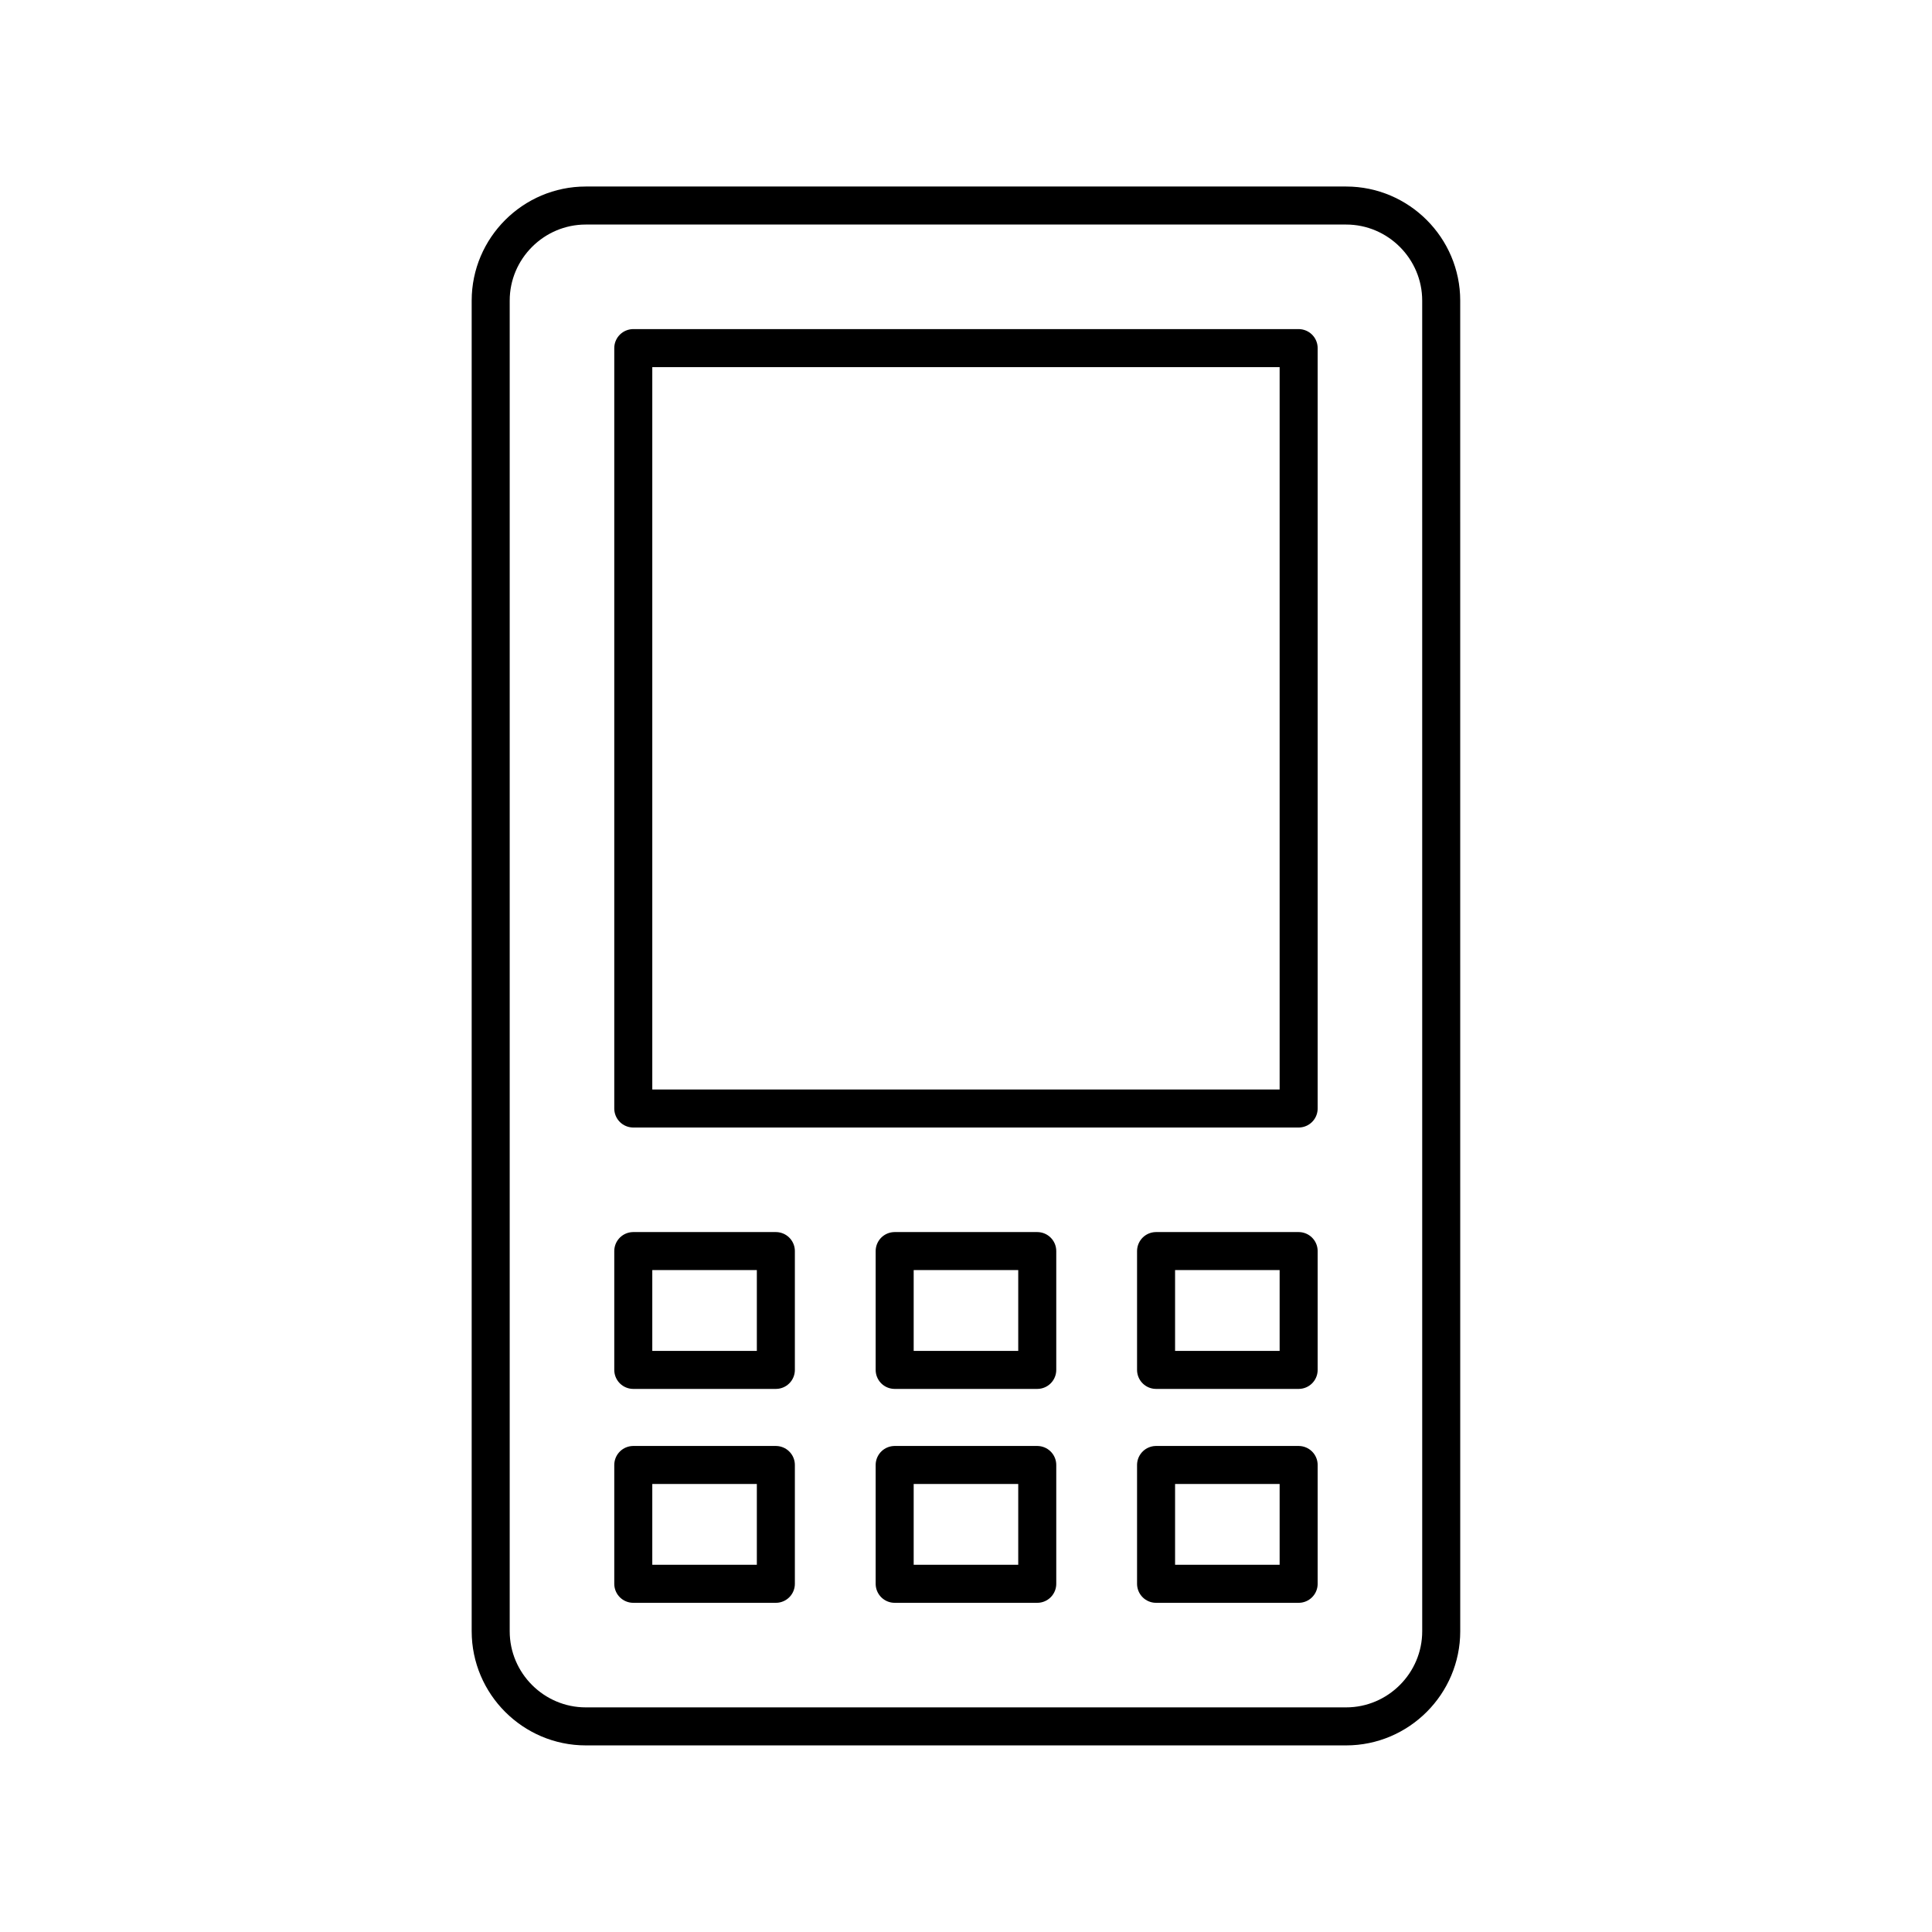
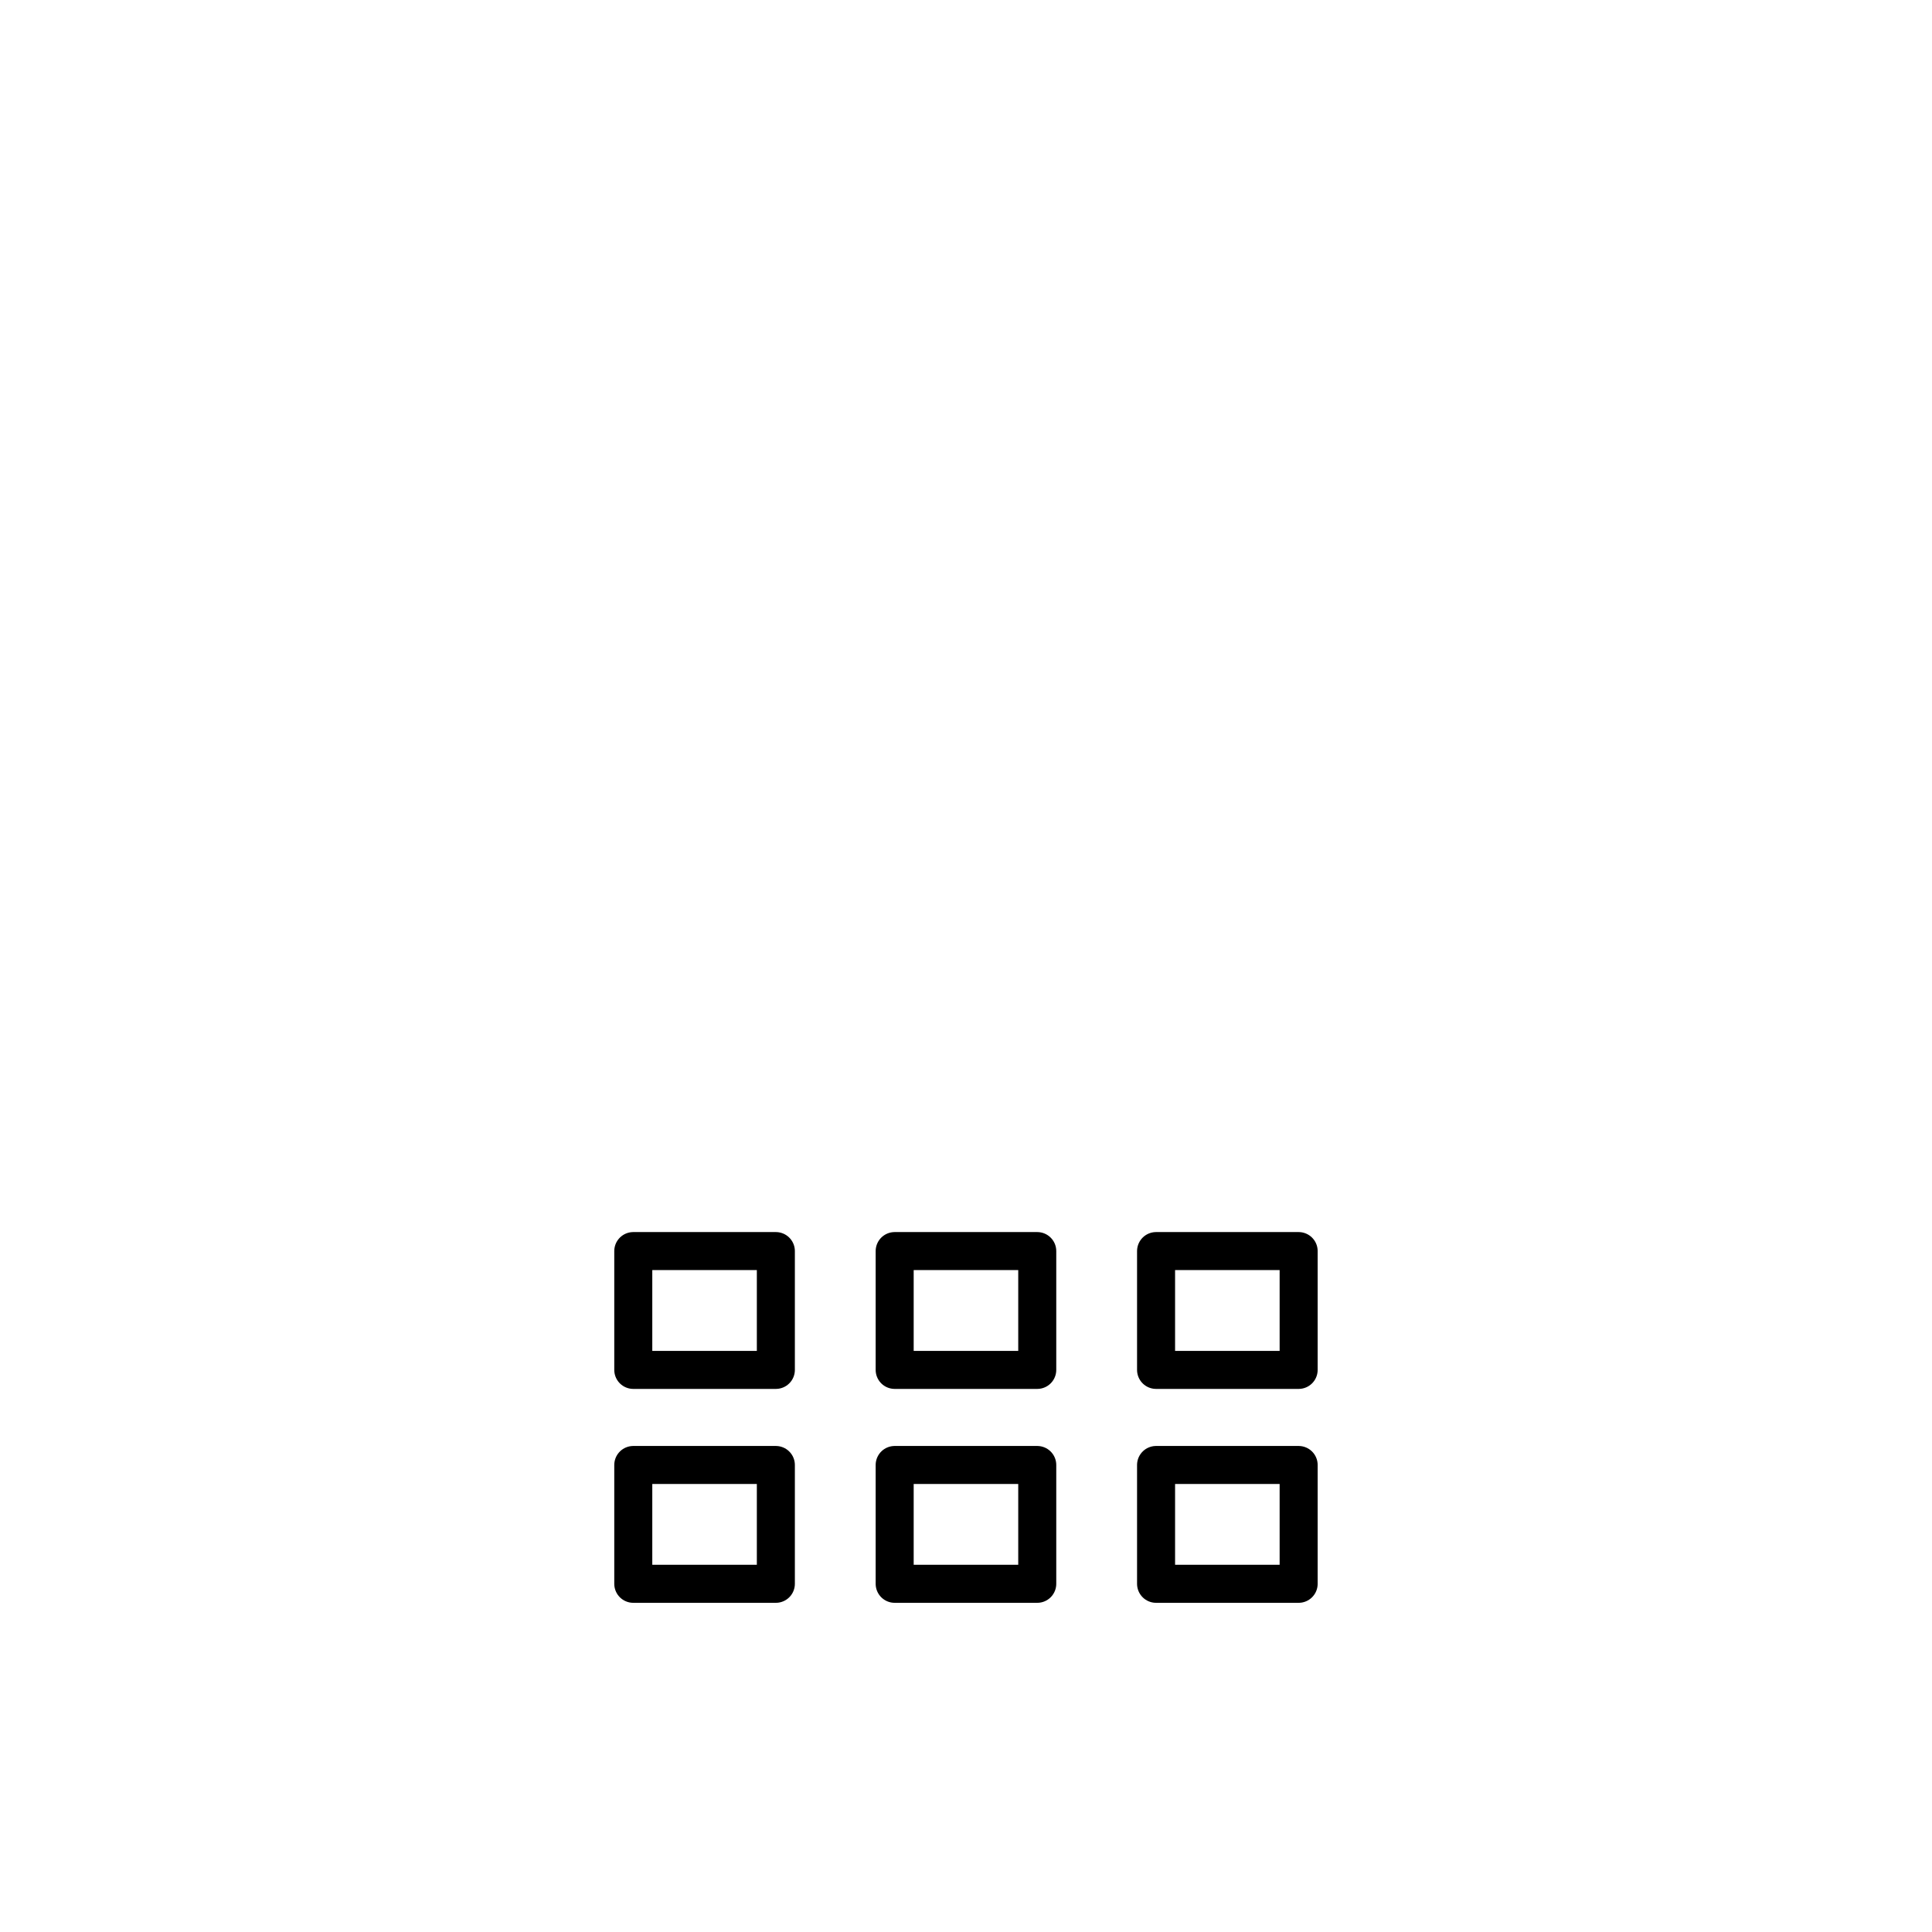
<svg xmlns="http://www.w3.org/2000/svg" width="800px" height="800px" version="1.1" viewBox="144 144 512 512">
  <g fill="none" stroke="#000000" stroke-linecap="round" stroke-linejoin="round" stroke-miterlimit="10" stroke-width="2">
-     <path transform="matrix(5.038 0 0 5.038 148.09 148.09)" d="m75 84.996c0 2.754-2.25 5.004-5.002 5.004h-39.998c-2.751 0-5-2.25-5-5.004v-69.995c0-2.752 2.25-5.001 5-5.001h39.998c2.751 0 5.001 2.249 5.001 5.001z" />
    <path transform="matrix(5.038 0 0 5.038 148.09 148.09)" d="m32.5 64.998h7.5v6.25h-7.5z" />
    <path transform="matrix(5.038 0 0 5.038 148.09 148.09)" d="m32.5 76.25h7.5v6.25h-7.5z" />
    <path transform="matrix(5.038 0 0 5.038 148.09 148.09)" d="m46.25 64.998h7.5v6.25h-7.5z" />
    <path transform="matrix(5.038 0 0 5.038 148.09 148.09)" d="m46.25 76.25h7.5v6.25h-7.5z" />
    <path transform="matrix(5.038 0 0 5.038 148.09 148.09)" d="m60 64.998h7.5v6.25h-7.5z" />
    <path transform="matrix(5.038 0 0 5.038 148.09 148.09)" d="m60 76.25h7.5v6.25h-7.5z" />
-     <path transform="matrix(5.038 0 0 5.038 148.09 148.09)" d="m32.5 17.5h35v39.998h-35z" />
  </g>
</svg>